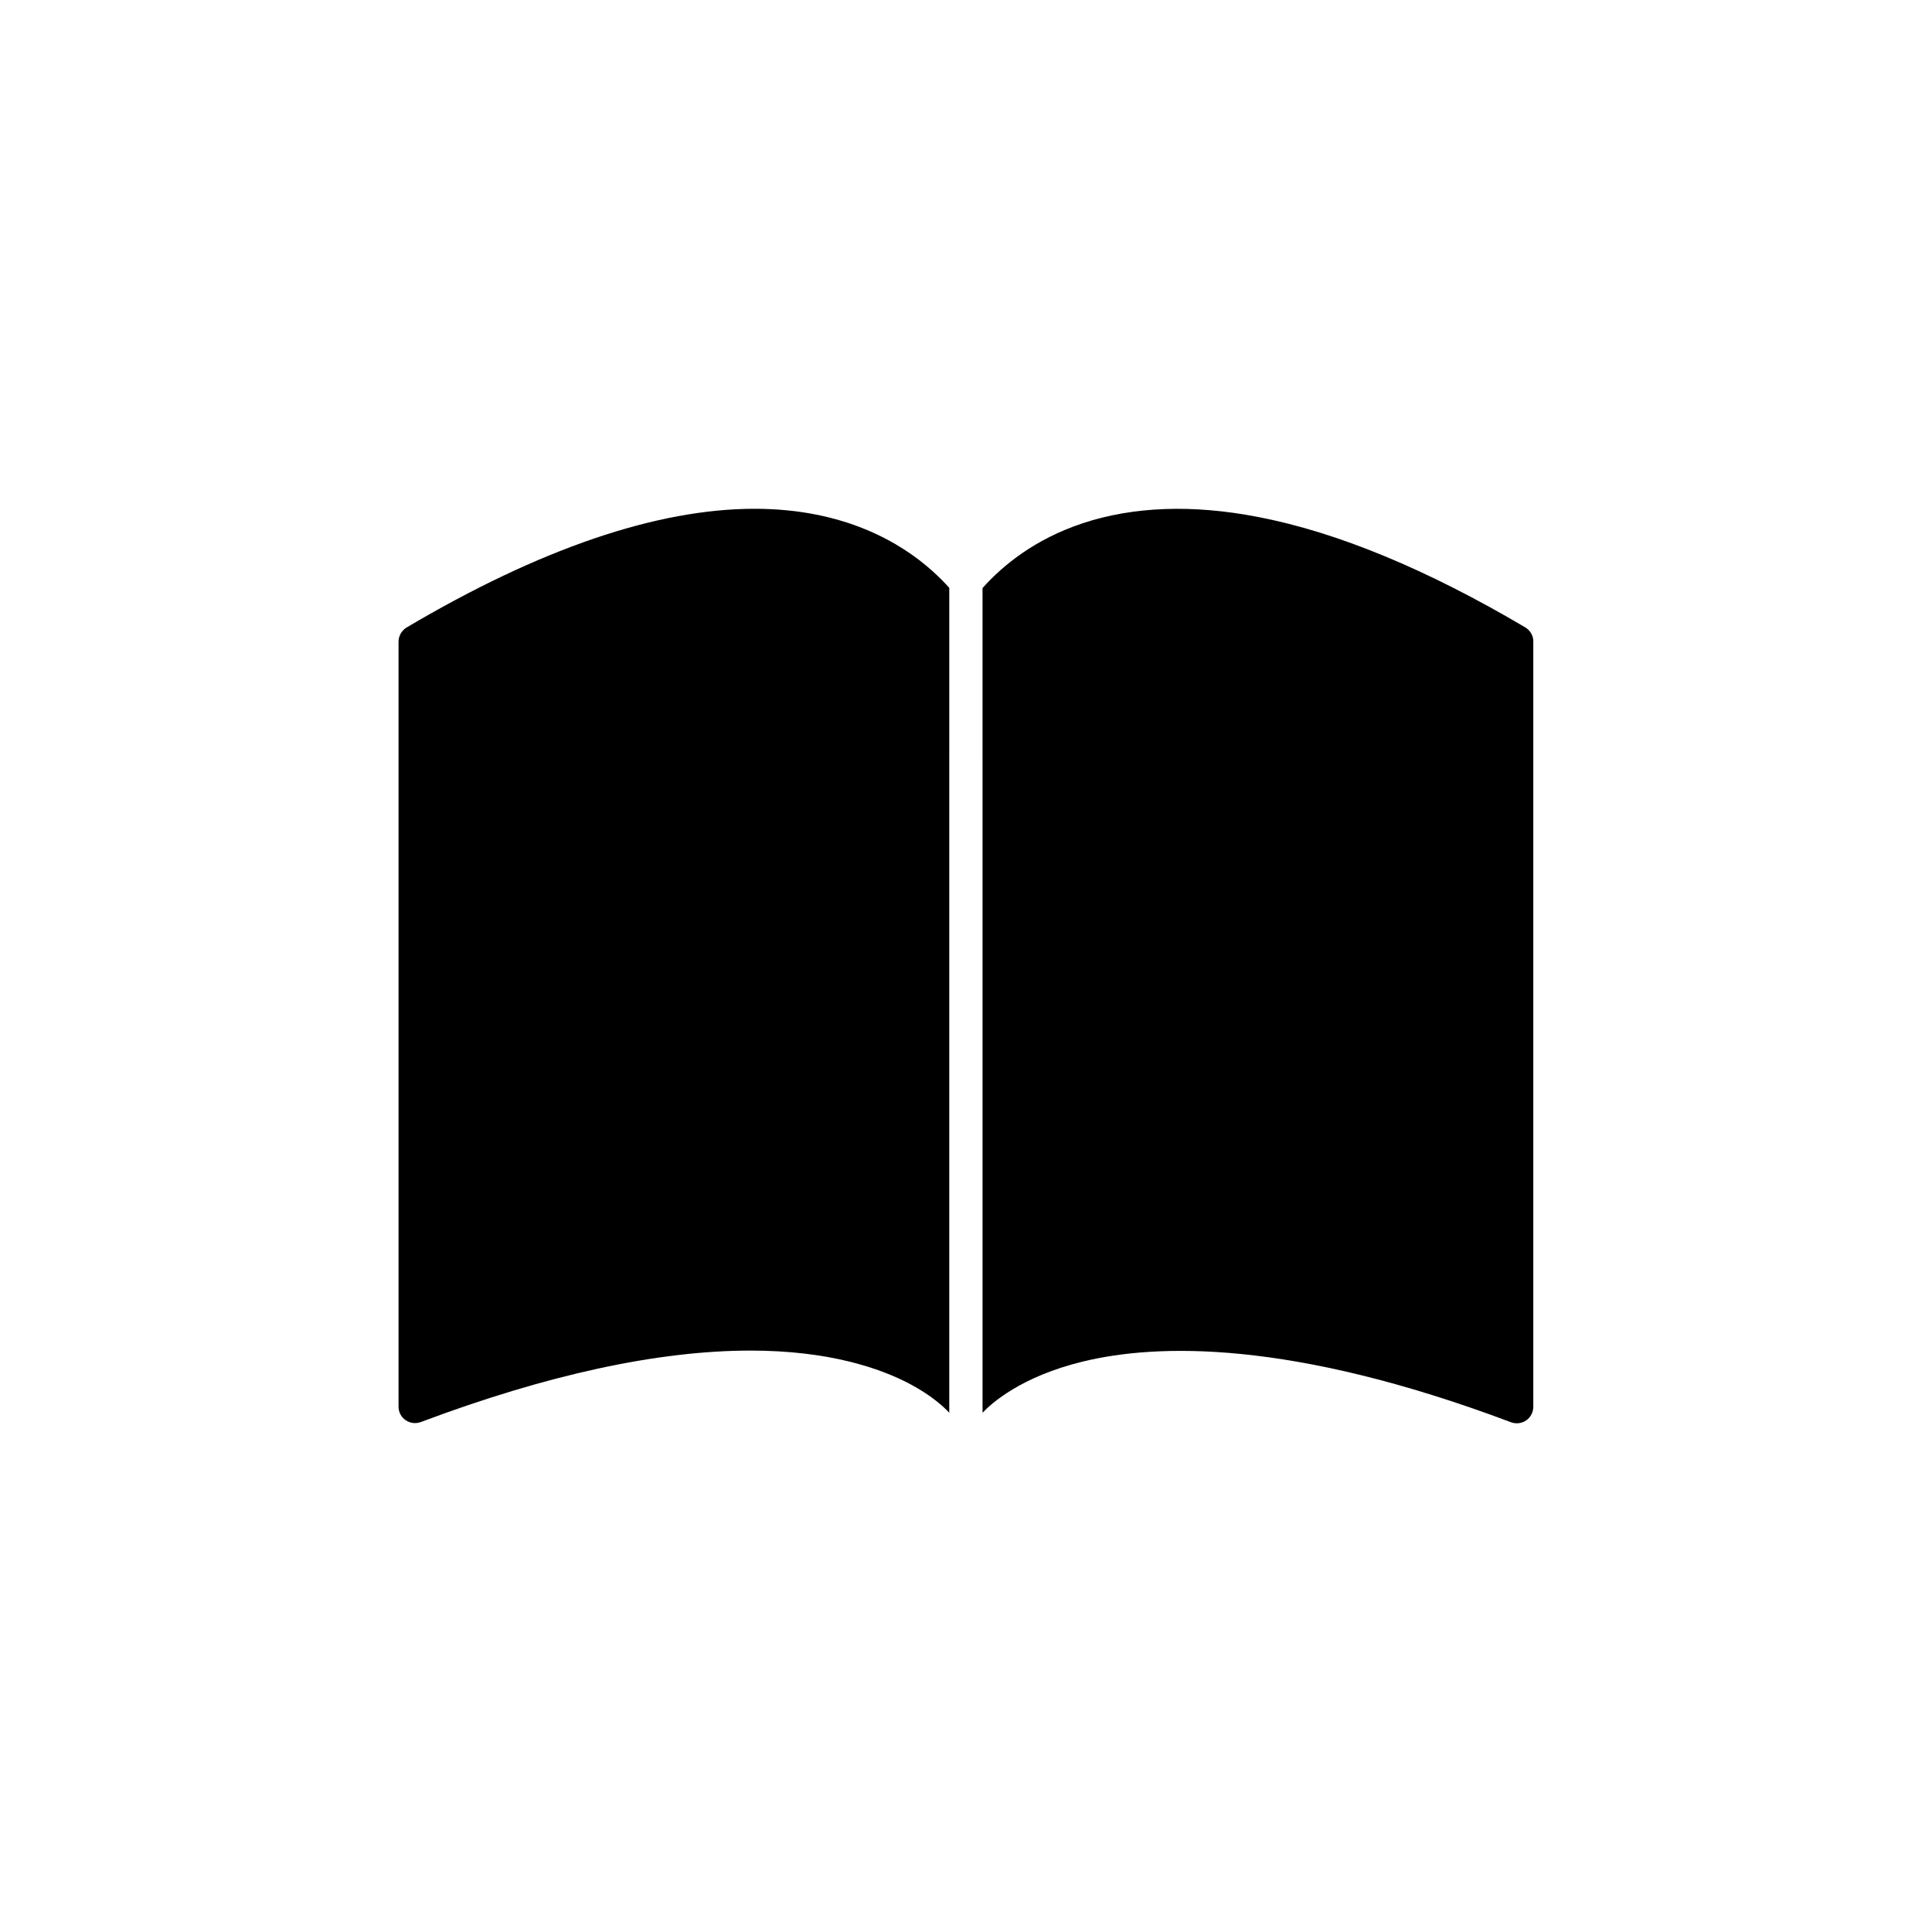
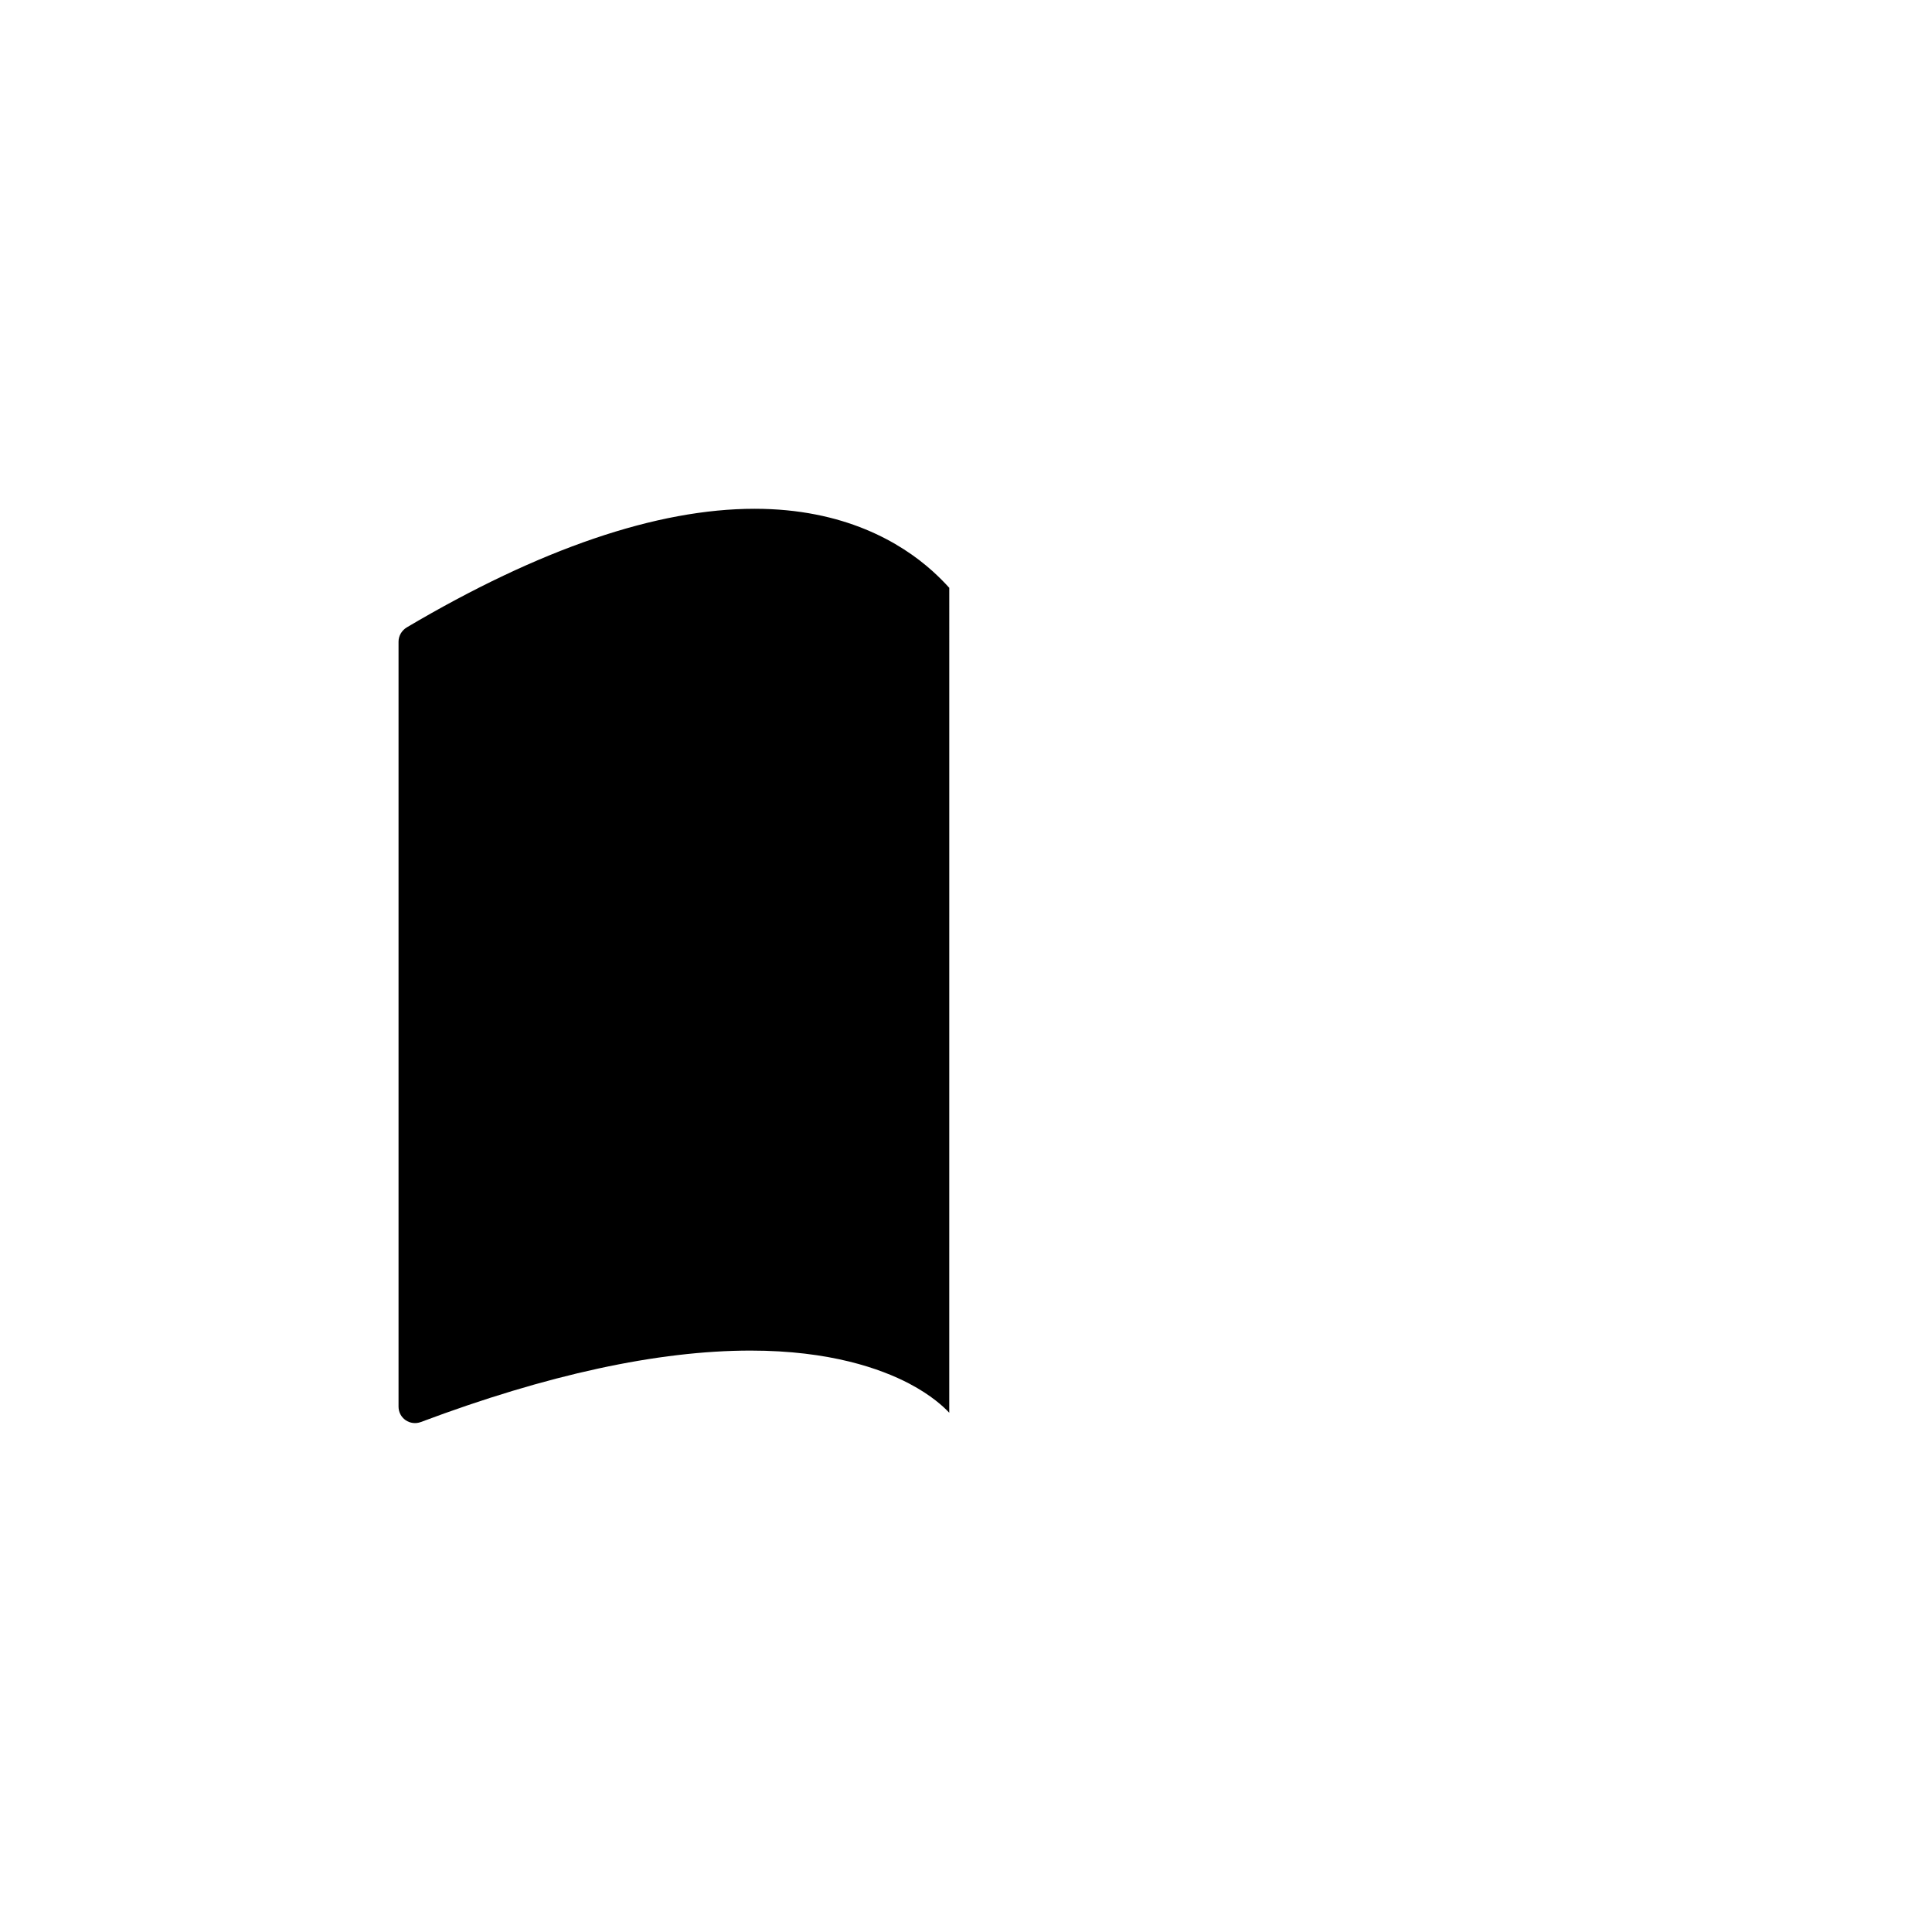
<svg xmlns="http://www.w3.org/2000/svg" fill="#000000" width="800px" height="800px" version="1.1" viewBox="144 144 512 512">
  <g>
    <path d="m395.62 299.84c-1.309-1.461-2.82-2.973-4.484-4.484-8.414-7.559-23.426-16.523-47.156-16.523-25.895 0-56.93 10.578-92.195 31.438-1.309 0.805-2.168 2.215-2.168 3.777v202.73c0 1.461 0.707 2.769 1.863 3.578 1.16 0.805 2.672 1.008 4.031 0.504 33.402-12.543 62.824-18.941 87.41-18.941 21.008 0 34.461 4.785 42.066 8.766 5.844 3.074 9.168 6.195 10.578 7.707l0.004-218.55z" />
-     <path d="m548.22 310.27c-25.996-15.367-49.828-25.242-70.836-29.27-17.383-3.375-33.051-2.769-46.453 1.664-12.594 4.18-21.109 11.082-26.551 17.18l0.004 218.55c2.367-2.519 10.227-9.574 26.5-13.551 19.598-4.785 55.168-5.894 113.56 16.07 1.359 0.504 2.871 0.301 4.031-0.504 1.16-0.805 1.863-2.168 1.863-3.578v-202.79c0.051-1.559-0.809-2.973-2.117-3.777z" />
  </g>
</svg>